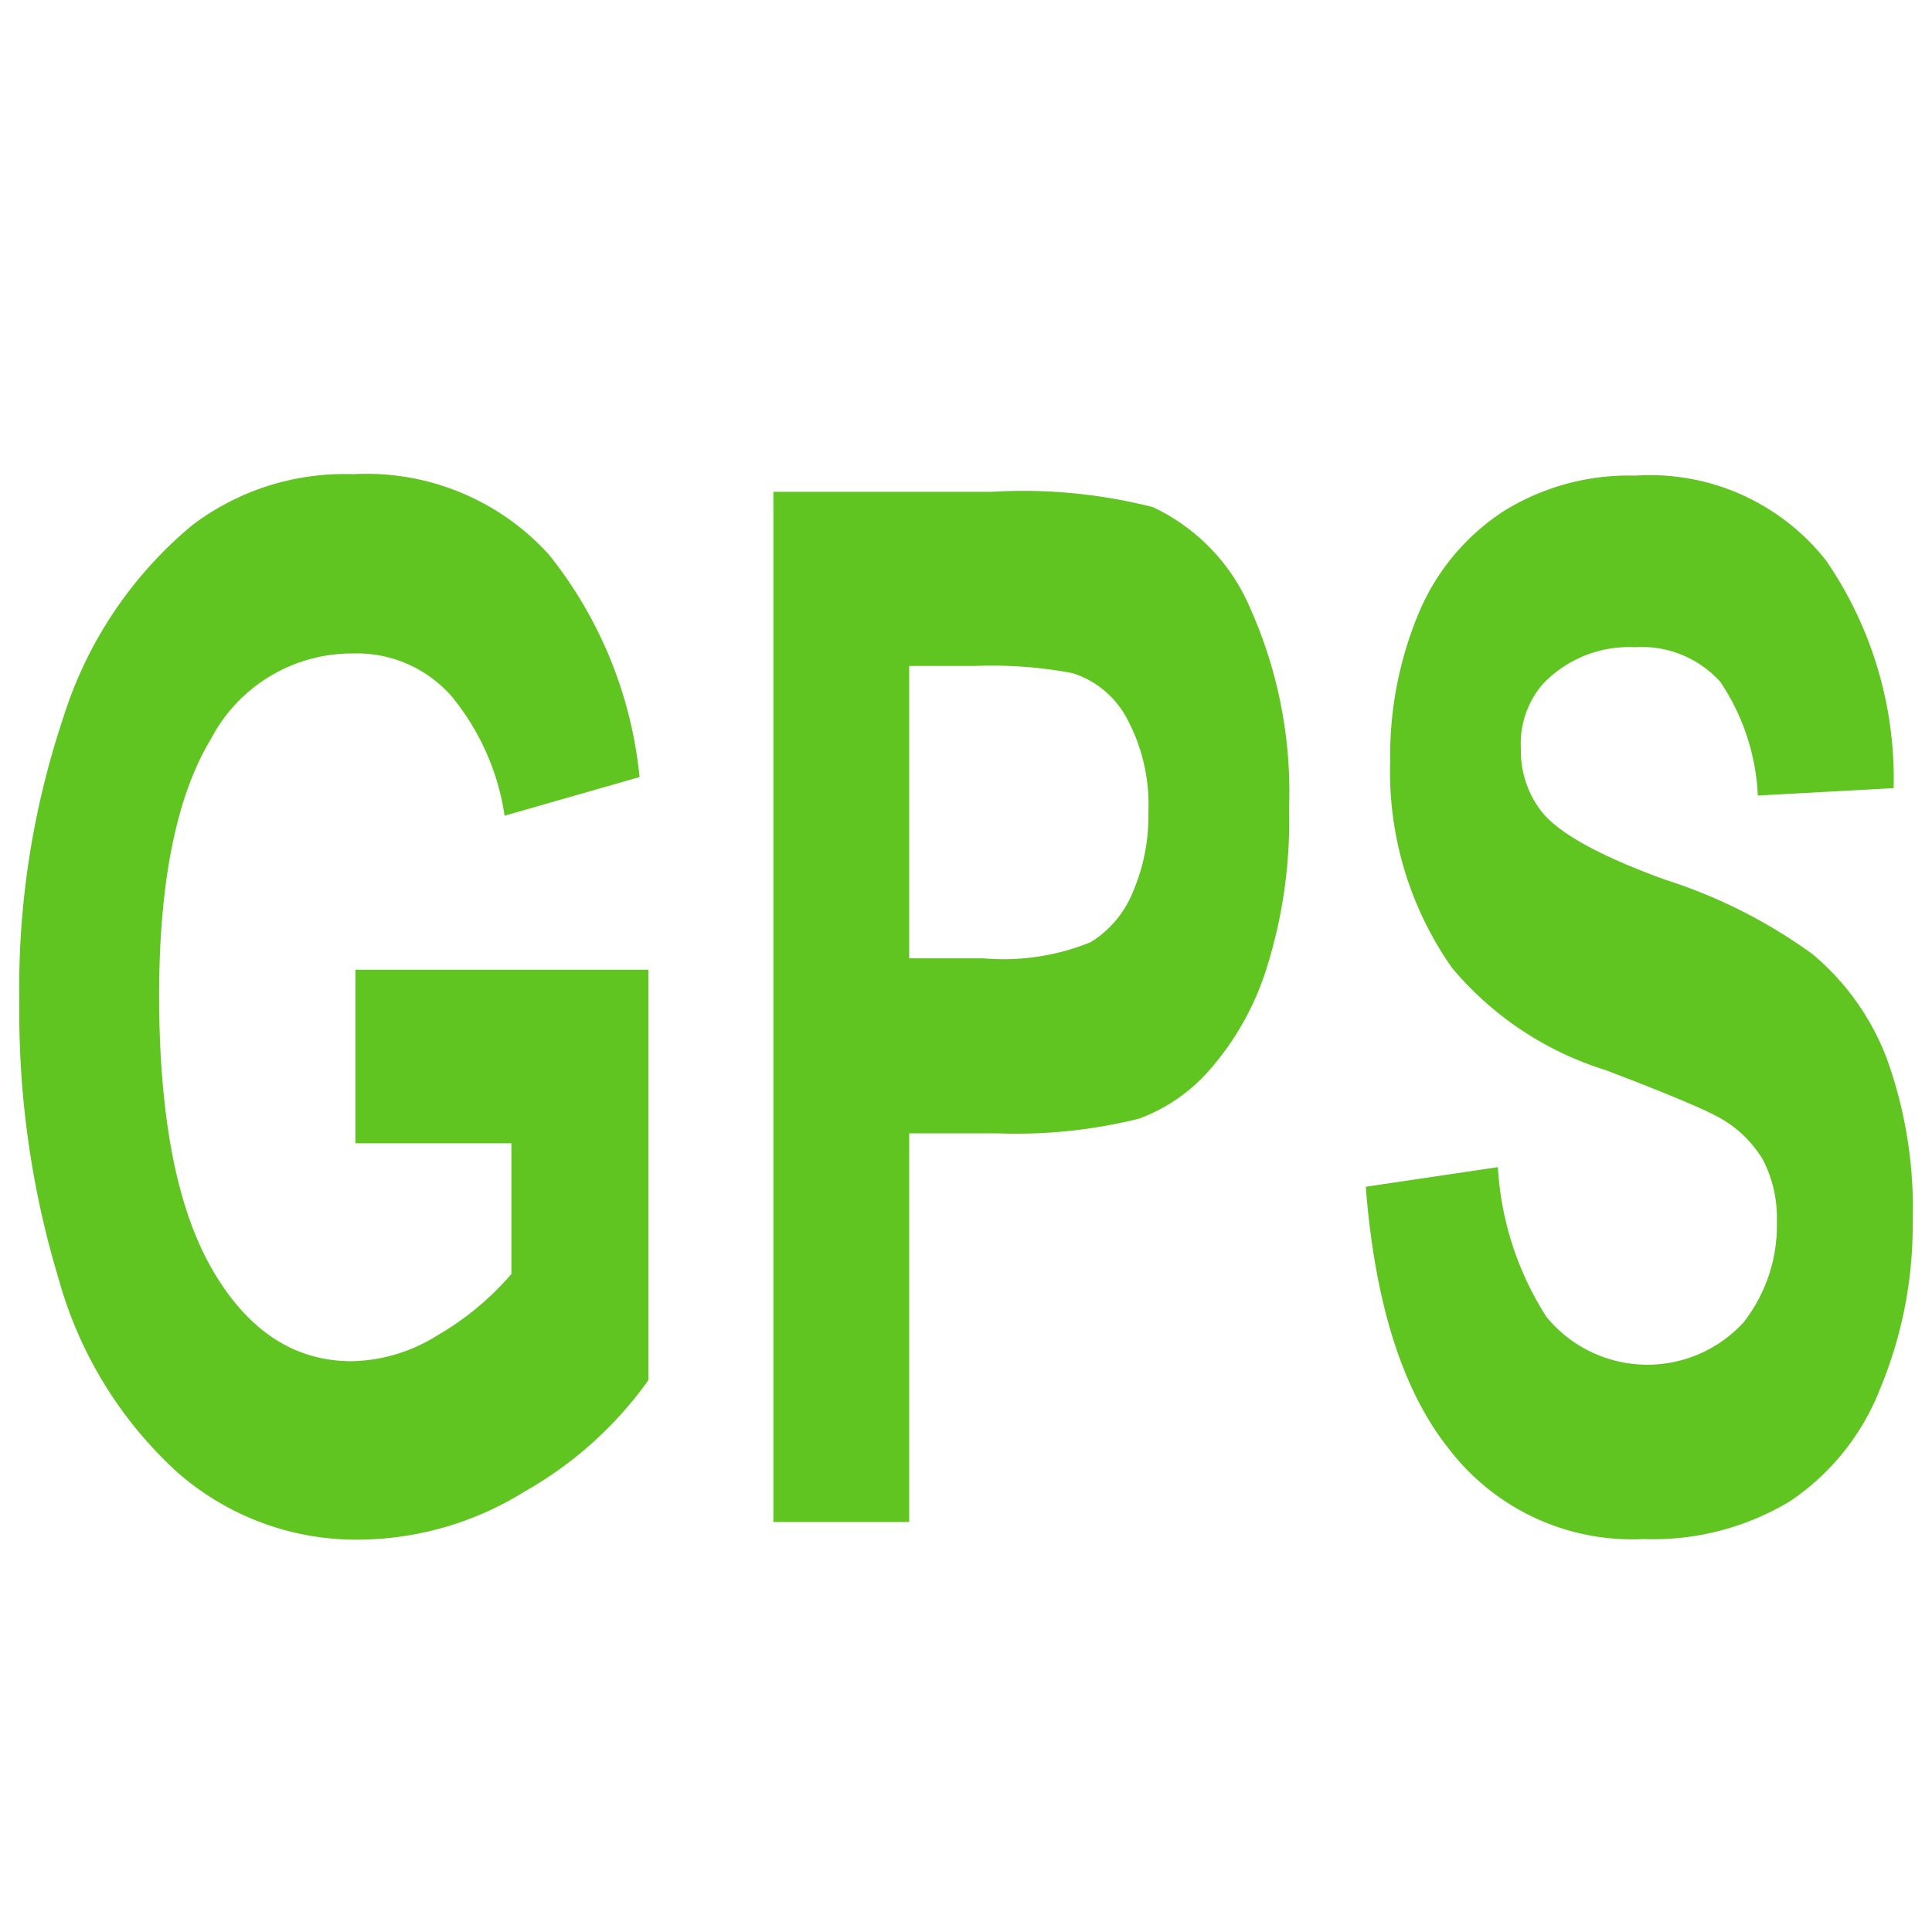
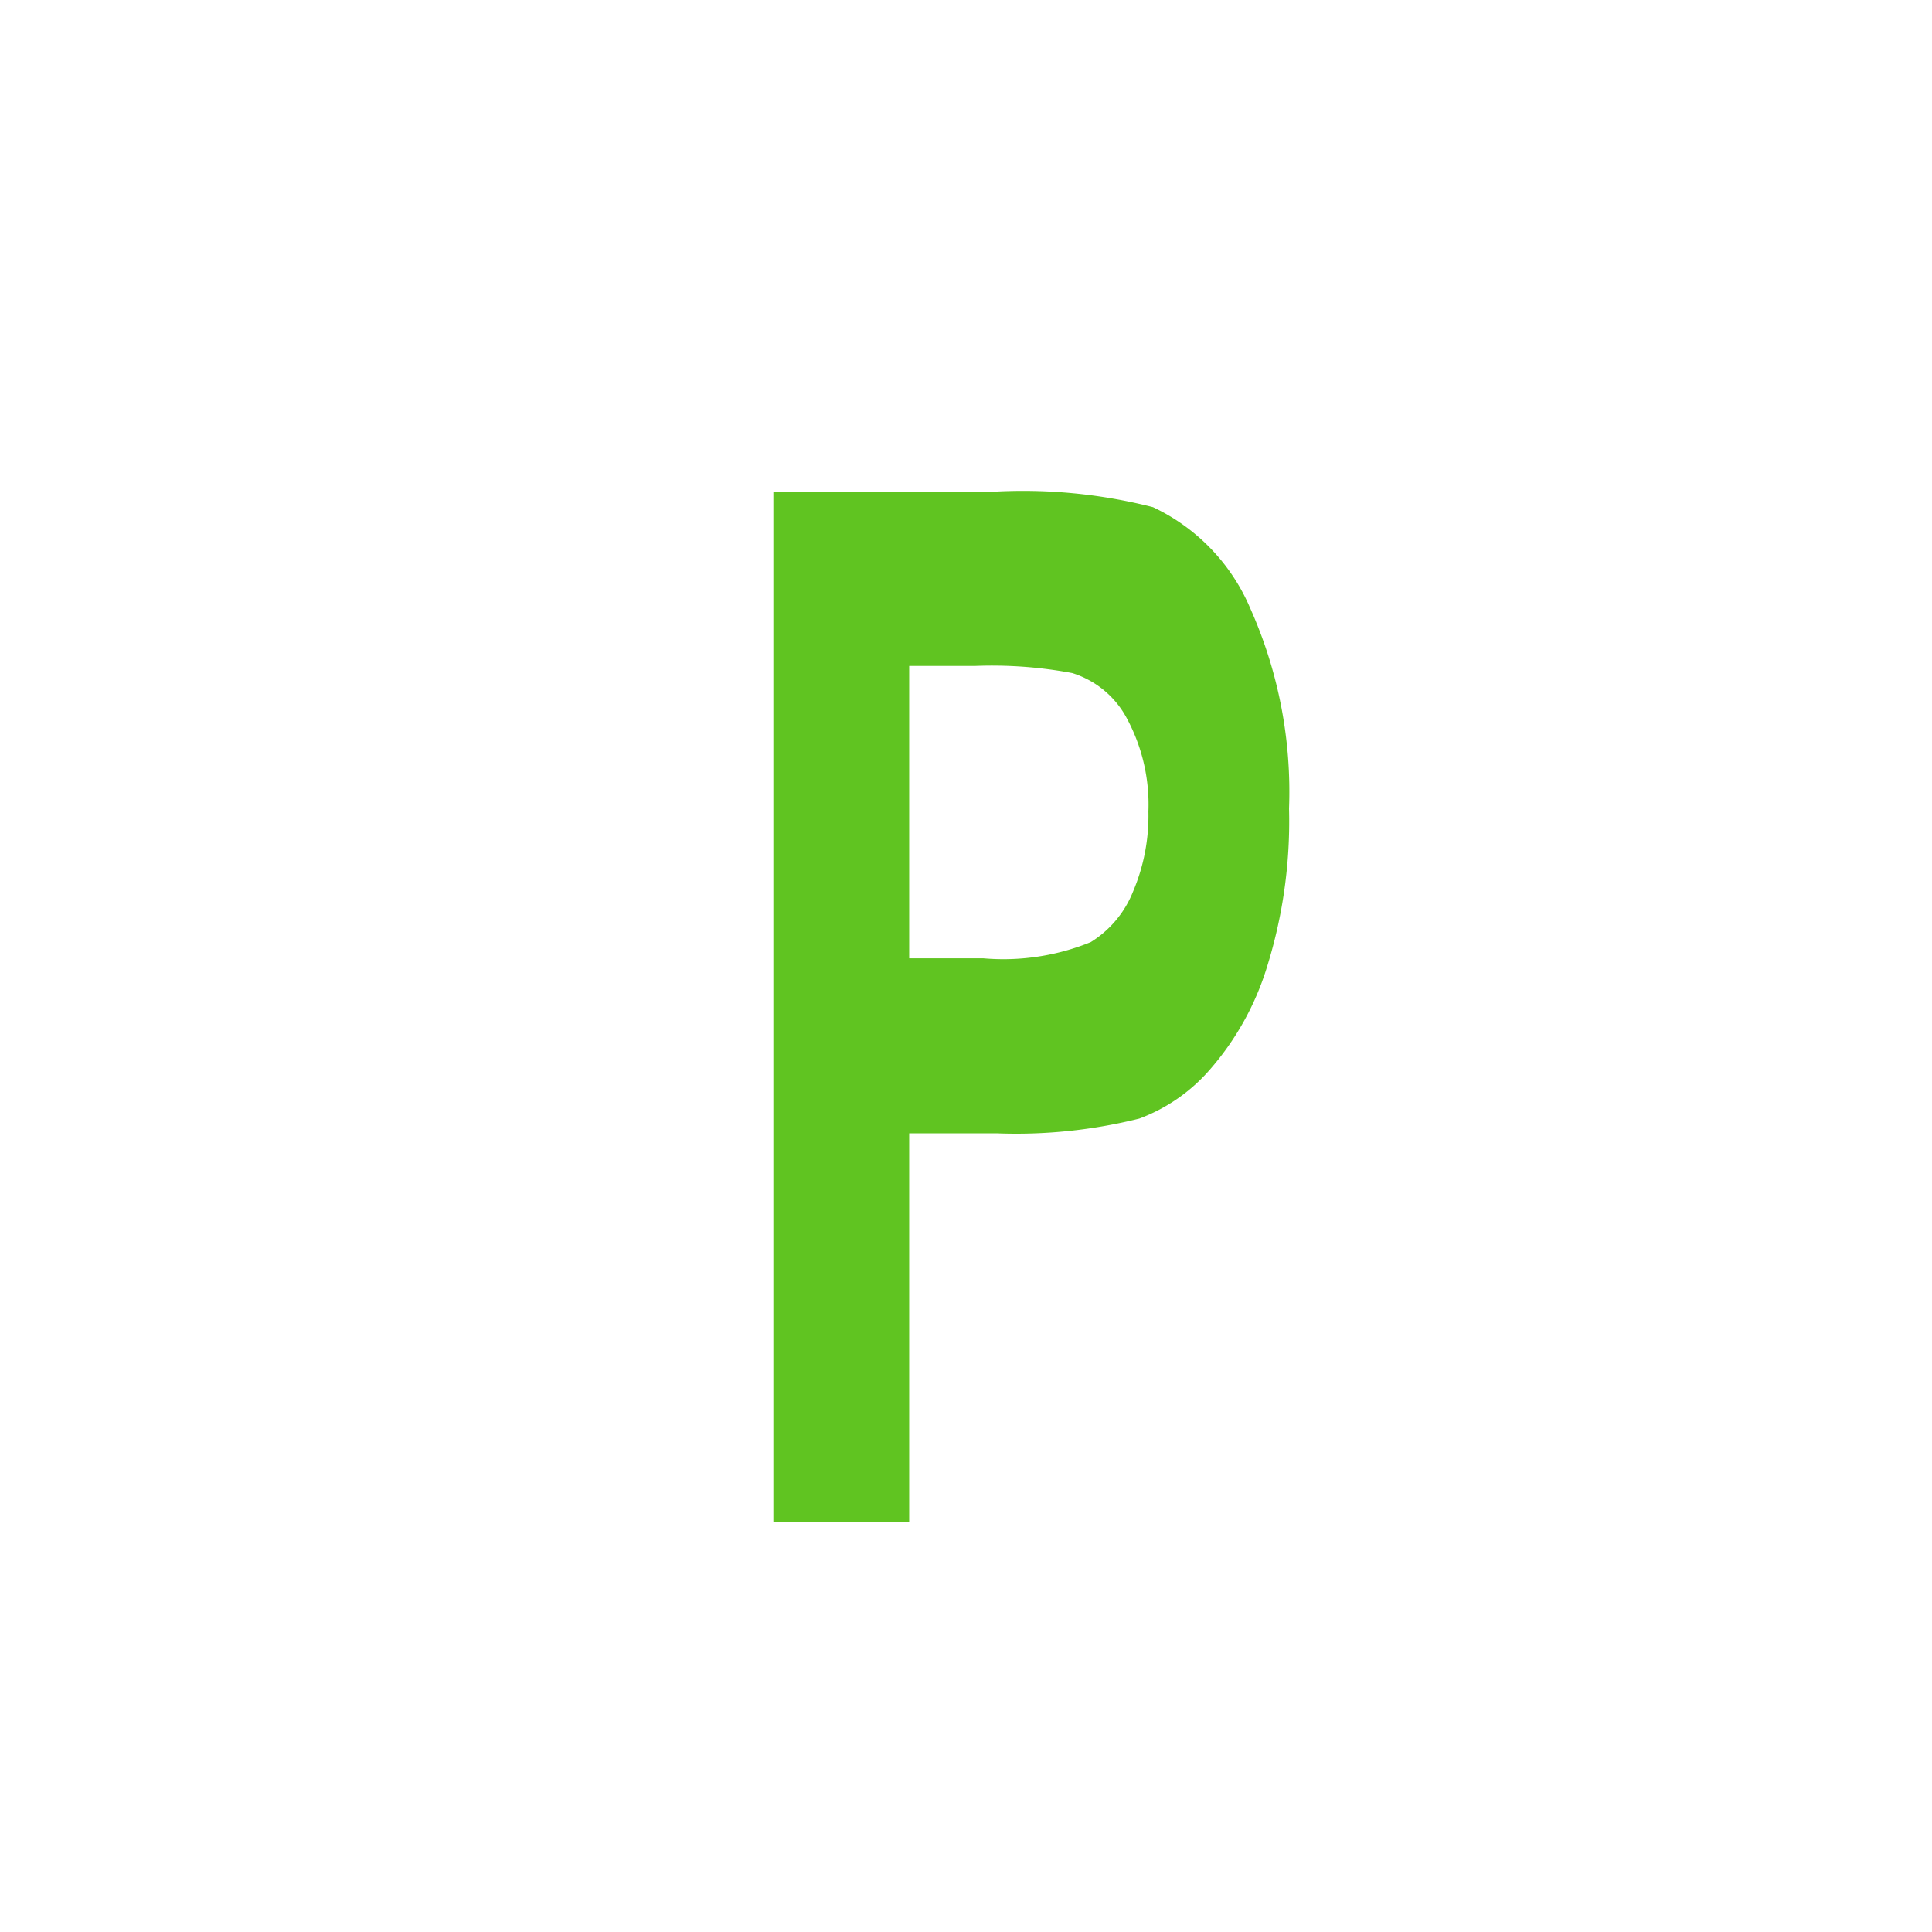
<svg xmlns="http://www.w3.org/2000/svg" id="Capa_1" data-name="Capa 1" viewBox="0 0 68 68">
  <defs>
    <style>.cls-1,.cls-2,.cls-3{fill:#60C421;}.cls-1{clip-rule:evenodd;}.cls-3{fill-rule:evenodd;}.cls-4{clip-path:url(#clip-path);}</style>
    <clipPath id="clip-path">
-       <path class="cls-1" d="M-129.1,107.93h-8.8a3.3,3.3,0,0,0-3.3,3.3v3.3h-12.1v-1.1a1.11,1.11,0,0,0-1.1-1.1h-8.81a1.1,1.1,0,0,0-1.1,1.1v1.1h-12.1v-3.3a3.3,3.3,0,0,0-3.3-3.3h-8.81a3.3,3.3,0,0,0-3.3,3.3v13.21a3.3,3.3,0,0,0,3.3,3.3h8.81a3.3,3.3,0,0,0,3.3-3.3v-3.3h12.1v1.1a1.1,1.1,0,0,0,1.1,1.1h1.1v8.8h-1.1a1.1,1.1,0,0,0-1.1,1.1v15.4a1.11,1.11,0,0,0,1.1,1.11h1.1v8.8h-1.1a1.1,1.1,0,0,0-1.1,1.1v1.1h-12.1v-3.3a3.3,3.3,0,0,0-3.3-3.3h-8.81a3.3,3.3,0,0,0-3.3,3.3v13.2a3.3,3.3,0,0,0,3.3,3.3h8.81a3.3,3.3,0,0,0,3.3-3.3v-3.3h12.1v1.1a1.1,1.1,0,0,0,1.1,1.1h8.81a1.1,1.1,0,0,0,1.1-1.1v-1.1h12.1v3.3a3.3,3.3,0,0,0,3.3,3.3h8.8a3.29,3.29,0,0,0,3.3-3.3v-13.2a3.29,3.29,0,0,0-3.3-3.3h-8.8a3.3,3.3,0,0,0-3.3,3.3v3.3h-12.1v-1.1a1.1,1.1,0,0,0-1.1-1.1h-1.11v-8.8h1.11a1.11,1.11,0,0,0,1.1-1.11v-15.4a1.1,1.1,0,0,0-1.1-1.1h-1.11v-8.8h1.11a1.11,1.11,0,0,0,1.1-1.1v-1.1h12.1v3.3a3.3,3.3,0,0,0,3.3,3.3h8.8a3.3,3.3,0,0,0,3.3-3.3V111.23A3.3,3.3,0,0,0-129.1,107.93Zm-59.42,17.61a1.11,1.11,0,0,1-1.1-1.1v-1.1h2.2v-2.2h-2.2v-2.21h2.2v-2.2h-2.2v-2.2h2.2v-2.2h-2.2v-1.1a1.1,1.1,0,0,1,1.1-1.1h3.3v15.41Zm8.81,0H-183V110.13h3.3a1.1,1.1,0,0,1,1.1,1.1v1.1h-2.2v2.2h2.2v2.2h-2.2v2.2h2.2v2.21h-2.2v2.2h2.2v1.1A1.11,1.11,0,0,1-179.71,125.54Zm3.3-6.61h12.1v-2.2h-12.1Zm-12.11,52.82a1.1,1.1,0,0,1-1.1-1.1v-1.1h2.2v-2.2h-2.2v-2.2h2.2V163h-2.2v-2.2h2.2v-2.2h-2.2v-1.1a1.1,1.1,0,0,1,1.1-1.1h3.3v15.4Zm8.81,0H-183v-15.4h3.3a1.1,1.1,0,0,1,1.1,1.1v1.1h-2.2v2.2h2.2V163h-2.2v2.2h2.2v2.2h-2.2v2.2h2.2v1.1A1.1,1.1,0,0,1-179.71,171.75Zm3.3-6.6h12.1V163h-12.1Zm48.41-7.7v1.1h-2.2v2.2h2.2V163h-2.2v2.2h2.2v2.2h-2.2v2.2h2.2v1.1a1.1,1.1,0,0,1-1.1,1.1h-3.3v-15.4h3.3A1.1,1.1,0,0,1-128,157.45Zm-9.9-1.1h3.3v15.4h-3.3a1.1,1.1,0,0,1-1.1-1.1v-1.1h2.2v-2.2H-139v-2.2h2.2V163H-139v-2.2h2.2v-2.2H-139v-1.1A1.1,1.1,0,0,1-137.9,156.35Zm-15.4,8.8h12.1V163h-12.1Zm-8.81,2.2h6.6v-6.6h-6.6Zm2.2-8.8h2.2v-8.8h-2.2Zm4.4-11h-6.6v-2.2h4.4v-2.2h-4.4v-8.8h6.6Zm-4.4-15.4h2.2v-8.8h-2.2Zm-2.2-11h6.6v-6.61h-6.6Zm8.81-2.21h12.1v-2.2h-12.1Zm15.4,6.61a1.1,1.1,0,0,1-1.1-1.1v-1.1h2.2v-2.2H-139v-2.21h2.2v-2.2H-139v-2.2h2.2v-2.2H-139v-1.1a1.1,1.1,0,0,1,1.1-1.1h3.3v15.41Zm8.8,0h-3.3V110.13h3.3a1.1,1.1,0,0,1,1.1,1.1v1.1h-2.2v2.2h2.2v2.2h-2.2v2.2h2.2v2.21h-2.2v2.2h2.2v1.1A1.1,1.1,0,0,1-129.1,125.54Z" />
-     </clipPath>
+       </clipPath>
  </defs>
  <title>iconos_extras41</title>
-   <path class="cls-2" d="M12.51,40.24V34.13H22.82V48.58a13.52,13.52,0,0,1-4.36,3.92,11.16,11.16,0,0,1-5.77,1.69A9.53,9.53,0,0,1,6.22,51.8,14.42,14.42,0,0,1,2.06,45,32.4,32.4,0,0,1,.68,35.32,30,30,0,0,1,2.23,25.25a14.4,14.4,0,0,1,4.53-6.76,8.87,8.87,0,0,1,5.67-1.8,8.66,8.66,0,0,1,6.89,2.83,14.86,14.86,0,0,1,3.19,7.83l-4.75,1.36a8.59,8.59,0,0,0-1.88-4.22A4.43,4.43,0,0,0,12.43,23a5.6,5.6,0,0,0-5,3Q5.61,29,5.6,35q0,6.45,1.87,9.68c1.25,2.16,2.89,3.23,4.91,3.23a5.86,5.86,0,0,0,3-.9A10.18,10.18,0,0,0,18,44.84v-4.6Z" />
  <path class="cls-2" d="M27.22,53.57V17.31H34.9a18.53,18.53,0,0,1,5.68.54A6.92,6.92,0,0,1,44,21.4a15.82,15.82,0,0,1,1.37,7.06,17.21,17.21,0,0,1-.79,5.62,9.9,9.9,0,0,1-2,3.57,6.11,6.11,0,0,1-2.48,1.72,17.89,17.89,0,0,1-5,.52H32V53.57ZM32,23.44V33.73h2.61a8.15,8.15,0,0,0,3.78-.57,3.7,3.7,0,0,0,1.49-1.78,6.82,6.82,0,0,0,.54-2.82,6.39,6.39,0,0,0-.75-3.26,3.28,3.28,0,0,0-1.93-1.61,15.32,15.32,0,0,0-3.44-.25Z" />
-   <path class="cls-2" d="M48.07,41.77l4.65-.69a10.92,10.92,0,0,0,1.71,5.27,4.59,4.59,0,0,0,6.94.19A5.54,5.54,0,0,0,62.54,43a4.47,4.47,0,0,0-.49-2.18,4.11,4.11,0,0,0-1.72-1.58c-.56-.29-1.83-.82-3.83-1.58a11.51,11.51,0,0,1-5.39-3.59,12,12,0,0,1-2.18-7.29,13,13,0,0,1,1-5.19A7.94,7.94,0,0,1,52.91,18a8.35,8.35,0,0,1,4.66-1.26,7.88,7.88,0,0,1,6.71,3,13.56,13.56,0,0,1,2.37,8L61.87,28a7.81,7.81,0,0,0-1.32-4,3.71,3.71,0,0,0-3-1.22,4.18,4.18,0,0,0-3.26,1.31,3.21,3.21,0,0,0-.76,2.25,3.47,3.47,0,0,0,.71,2.2c.6.78,2.07,1.59,4.39,2.43a18.22,18.22,0,0,1,5.16,2.61,8.9,8.9,0,0,1,2.62,3.68A15.51,15.51,0,0,1,67.32,43a14.94,14.94,0,0,1-1.13,5.84,8.49,8.49,0,0,1-3.19,4,9.34,9.34,0,0,1-5.16,1.33A8.12,8.12,0,0,1,51,51C49.34,48.92,48.39,45.83,48.07,41.77Z" />
-   <path class="cls-3" d="M-129.1,107.93h-8.8a3.3,3.3,0,0,0-3.3,3.3v3.3h-12.1v-1.1a1.11,1.11,0,0,0-1.1-1.1h-8.81a1.1,1.1,0,0,0-1.1,1.1v1.1h-12.1v-3.3a3.3,3.3,0,0,0-3.3-3.3h-8.81a3.3,3.3,0,0,0-3.3,3.3v13.21a3.3,3.3,0,0,0,3.3,3.3h8.81a3.3,3.3,0,0,0,3.3-3.3v-3.3h12.1v1.1a1.1,1.1,0,0,0,1.1,1.1h1.1v8.8h-1.1a1.1,1.1,0,0,0-1.1,1.1v15.4a1.11,1.11,0,0,0,1.1,1.11h1.1v8.8h-1.1a1.1,1.1,0,0,0-1.1,1.1v1.1h-12.1v-3.3a3.3,3.3,0,0,0-3.3-3.3h-8.81a3.3,3.3,0,0,0-3.3,3.3v13.2a3.3,3.3,0,0,0,3.3,3.3h8.81a3.3,3.3,0,0,0,3.3-3.3v-3.3h12.1v1.1a1.1,1.1,0,0,0,1.1,1.1h8.81a1.1,1.1,0,0,0,1.1-1.1v-1.1h12.1v3.3a3.3,3.3,0,0,0,3.3,3.3h8.8a3.29,3.29,0,0,0,3.3-3.3v-13.2a3.29,3.29,0,0,0-3.3-3.3h-8.8a3.3,3.3,0,0,0-3.3,3.3v3.3h-12.1v-1.1a1.1,1.1,0,0,0-1.1-1.1h-1.11v-8.8h1.11a1.11,1.11,0,0,0,1.1-1.11v-15.4a1.1,1.1,0,0,0-1.1-1.1h-1.11v-8.8h1.11a1.11,1.11,0,0,0,1.1-1.1v-1.1h12.1v3.3a3.3,3.3,0,0,0,3.3,3.3h8.8a3.3,3.3,0,0,0,3.3-3.3V111.23A3.3,3.3,0,0,0-129.1,107.93Zm-59.42,17.61a1.11,1.11,0,0,1-1.1-1.1v-1.1h2.2v-2.2h-2.2v-2.21h2.2v-2.2h-2.2v-2.2h2.2v-2.2h-2.2v-1.1a1.1,1.1,0,0,1,1.1-1.1h3.3v15.41Zm8.81,0H-183V110.13h3.3a1.1,1.1,0,0,1,1.1,1.1v1.1h-2.2v2.2h2.2v2.2h-2.2v2.2h2.2v2.21h-2.2v2.2h2.2v1.1A1.11,1.11,0,0,1-179.71,125.54Zm3.3-6.61h12.1v-2.2h-12.1Zm-12.11,52.82a1.1,1.1,0,0,1-1.1-1.1v-1.1h2.2v-2.2h-2.2v-2.2h2.2V163h-2.2v-2.2h2.2v-2.2h-2.2v-1.1a1.1,1.1,0,0,1,1.1-1.1h3.3v15.4Zm8.81,0H-183v-15.4h3.3a1.1,1.1,0,0,1,1.1,1.1v1.1h-2.2v2.2h2.2V163h-2.2v2.2h2.2v2.2h-2.2v2.2h2.2v1.1A1.1,1.1,0,0,1-179.71,171.75Zm3.3-6.6h12.1V163h-12.1Zm48.41-7.7v1.1h-2.2v2.2h2.2V163h-2.2v2.2h2.2v2.2h-2.2v2.2h2.2v1.1a1.1,1.1,0,0,1-1.1,1.1h-3.3v-15.4h3.3A1.1,1.1,0,0,1-128,157.45Zm-9.9-1.1h3.3v15.4h-3.3a1.1,1.1,0,0,1-1.1-1.1v-1.1h2.2v-2.2H-139v-2.2h2.2V163H-139v-2.2h2.2v-2.2H-139v-1.1A1.1,1.1,0,0,1-137.9,156.35Zm-15.4,8.8h12.1V163h-12.1Zm-8.81,2.2h6.6v-6.6h-6.6Zm2.2-8.8h2.2v-8.8h-2.2Zm4.4-11h-6.6v-2.2h4.4v-2.2h-4.4v-8.8h6.6Zm-4.4-15.4h2.2v-8.8h-2.2Zm-2.2-11h6.6v-6.61h-6.6Zm8.81-2.21h12.1v-2.2h-12.1Zm15.4,6.61a1.1,1.1,0,0,1-1.1-1.1v-1.1h2.2v-2.2H-139v-2.21h2.2v-2.2H-139v-2.2h2.2v-2.2H-139v-1.1a1.1,1.1,0,0,1,1.1-1.1h3.3v15.41Zm8.8,0h-3.3V110.13h3.3a1.1,1.1,0,0,1,1.1,1.1v1.1h-2.2v2.2h2.2v2.2h-2.2v2.2h2.2v2.21h-2.2v2.2h2.2v1.1A1.1,1.1,0,0,1-129.1,125.54Z" />
  <g class="cls-4">
-     <rect class="cls-2" x="-988.21" y="-4806.59" width="1485.5" height="30737.42" />
-   </g>
+     </g>
</svg>